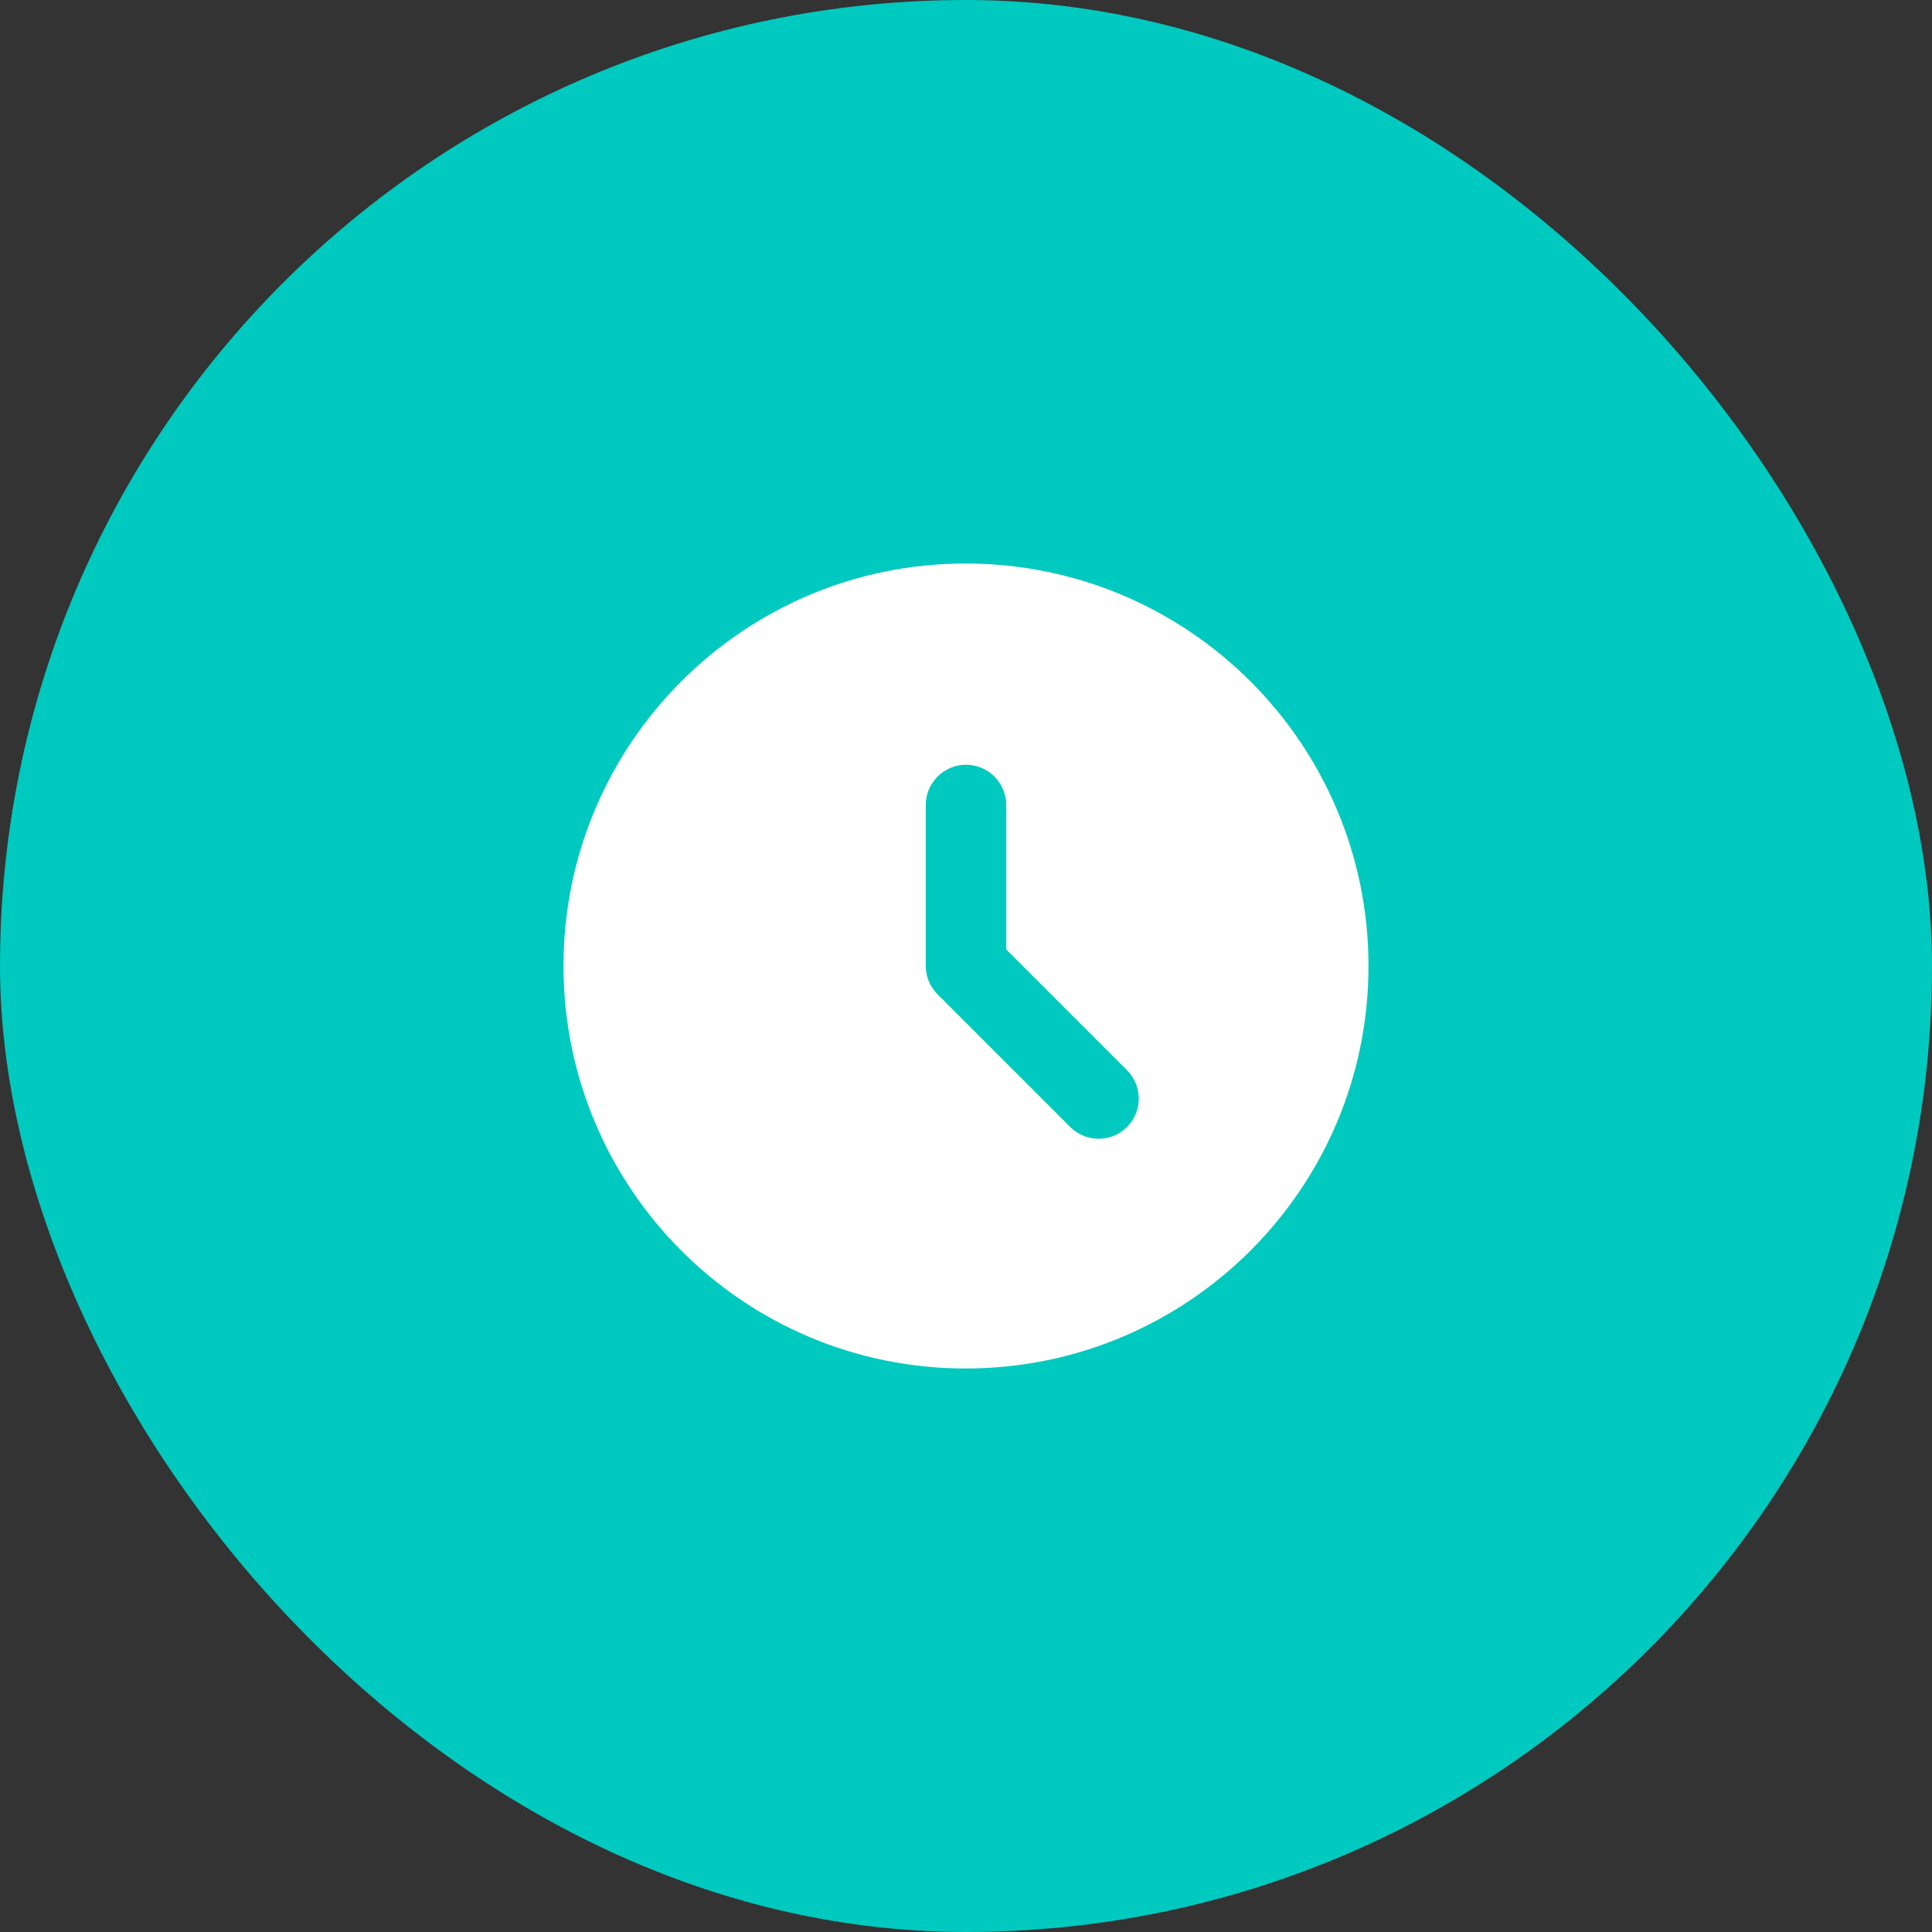
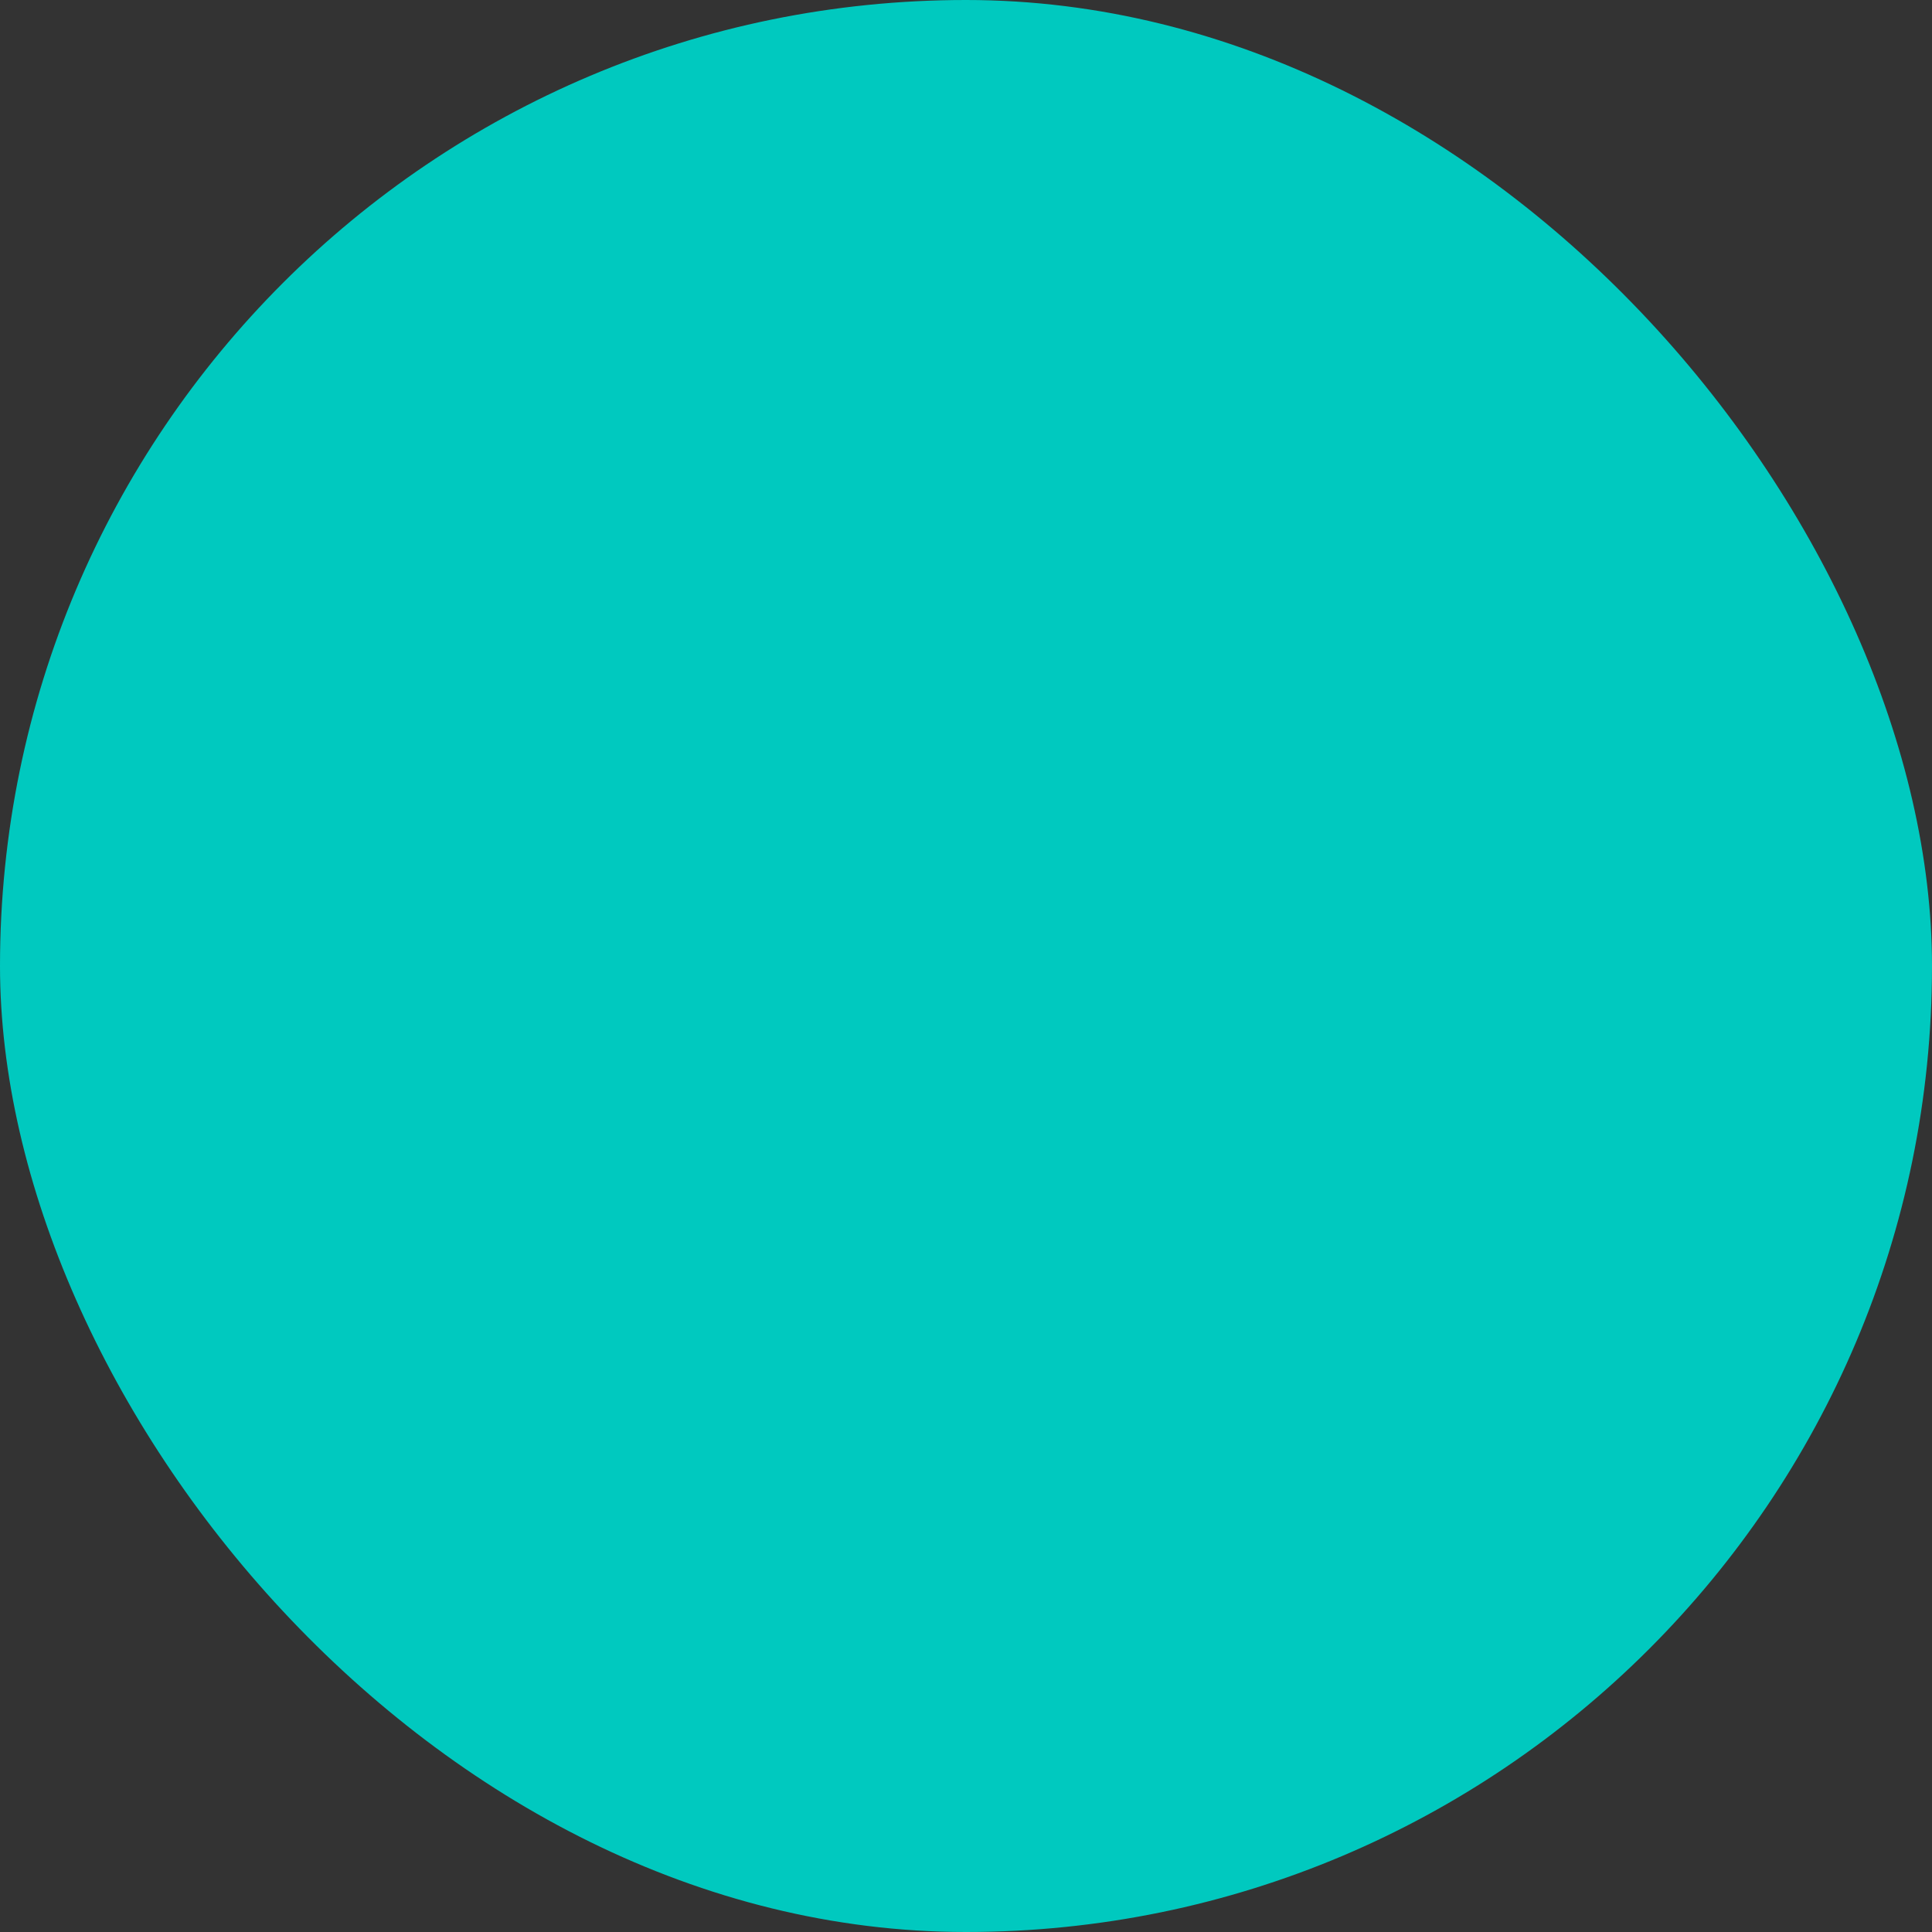
<svg xmlns="http://www.w3.org/2000/svg" width="48" height="48" viewBox="0 0 48 48" fill="none">
  <rect x="0" y="0" width="48" height="48" fill="#333333" stroke="none" />
  <rect width="48" height="48" rx="24" fill="#00C9BF" />
-   <path d="M23.99 14C18.47 14 14 18.48 14 24C14 29.52 18.47 34 23.99 34C29.52 34 34 29.52 34 24C34 18.48 29.52 14 23.99 14ZM28 28C27.907 28.093 27.798 28.166 27.677 28.216C27.556 28.267 27.426 28.292 27.295 28.292C27.164 28.292 27.034 28.267 26.913 28.216C26.792 28.166 26.683 28.093 26.59 28L23.3 24.71C23.206 24.617 23.13 24.507 23.079 24.385C23.027 24.263 23 24.132 23 24V20C23 19.45 23.45 19 24 19C24.55 19 25 19.45 25 20V23.59L28 26.59C28.39 26.98 28.39 27.61 28 28Z" fill="white" />
</svg>